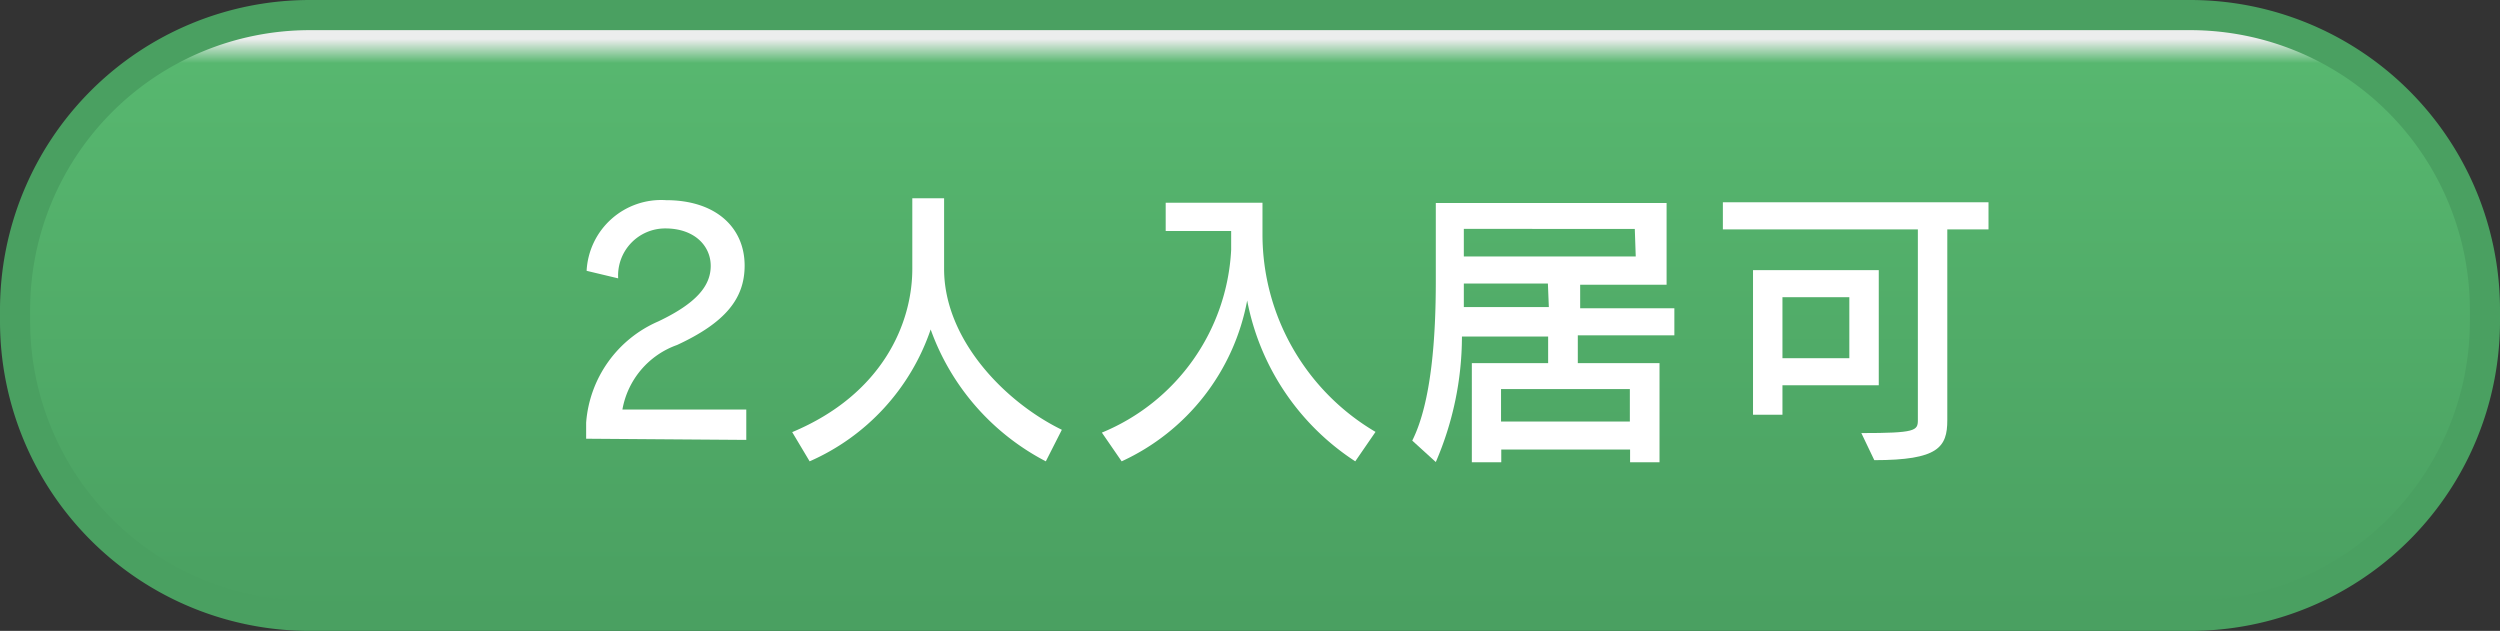
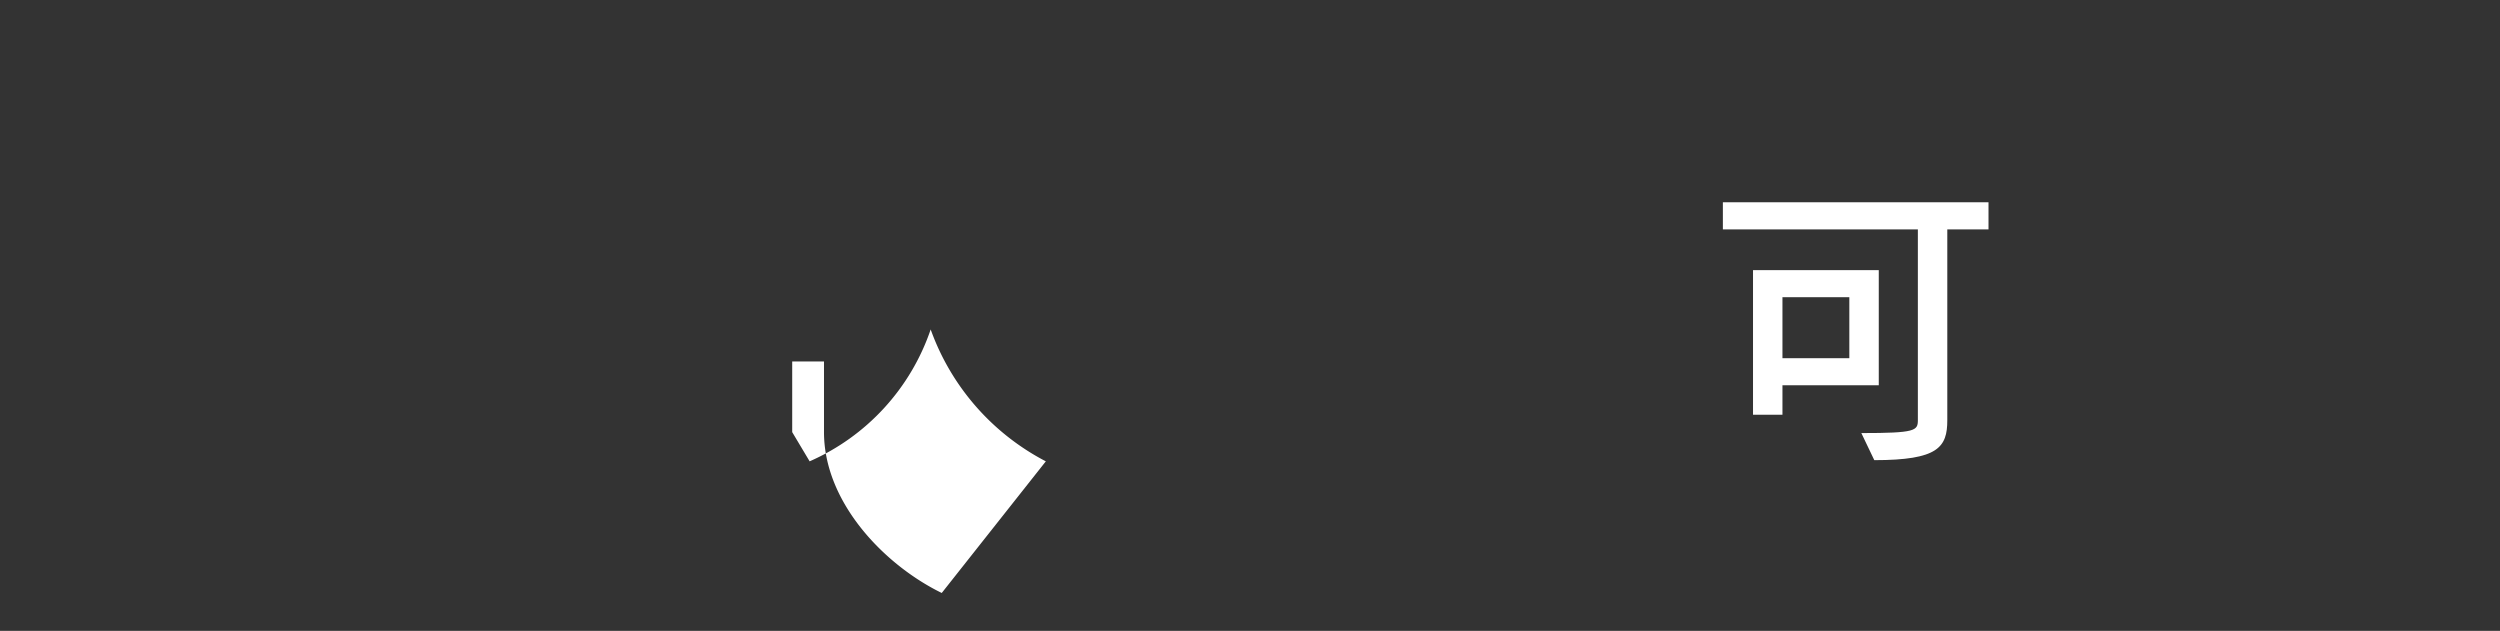
<svg xmlns="http://www.w3.org/2000/svg" id="レイヤー_1" data-name="レイヤー 1" viewBox="0 0 106.16 26.79">
  <rect x="0" y="0" width="106.16" height="26.79" fill="#333333" stroke="none" />
  <defs>
    <style>.cls-1{fill:url(#linear-gradient);}.cls-2{fill:none;stroke:#4aa061;stroke-miterlimit:10;stroke-width:1.28px;}.cls-3{fill:#fff;}</style>
    <linearGradient id="linear-gradient" x1="53.08" y1="26.15" x2="53.08" y2="0.64" gradientUnits="userSpaceOnUse">
      <stop offset="0" stop-color="#4aa061" />
      <stop offset="0.92" stop-color="#57b76f" />
      <stop offset="0.96" stop-color="#eceded" />
    </linearGradient>
  </defs>
  <title>2人入居</title>
-   <path class="cls-1" d="M13.15.64H93a12.52,12.52,0,0,1,12.52,12.52v.48A12.51,12.51,0,0,1,93,26.15H13.15A12.51,12.51,0,0,1,.64,13.64v-.48A12.52,12.52,0,0,1,13.15.64Z" />
-   <path class="cls-2" d="M13.15.64H93a12.52,12.52,0,0,1,12.52,12.52v.48A12.51,12.51,0,0,1,93,26.15H13.15A12.51,12.51,0,0,1,.64,13.64v-.48A12.52,12.52,0,0,1,13.15.64Z" />
-   <path class="cls-3" d="M269.73,427.21v-.68a5.1,5.1,0,0,1,3.06-4.3c1.62-.77,2.23-1.51,2.23-2.36s-.69-1.59-1.93-1.59a2,2,0,0,0-2,2.12l-1.34-.32a3.17,3.17,0,0,1,3.37-3c2.13,0,3.34,1.17,3.34,2.78,0,1.4-.82,2.42-2.87,3.37a3.57,3.57,0,0,0-2.32,2.74h5.26v1.29Z" transform="translate(-244.84 -408.58)" />
-   <path class="cls-3" d="M289.25,428.17a10.18,10.18,0,0,1-4.89-5.6,9.43,9.43,0,0,1-5.14,5.6l-.74-1.24c3.87-1.62,5.1-4.66,5.1-6.93v-3h1.35v3c0,3,2.58,5.65,5,6.83Z" transform="translate(-244.84 -408.58)" />
-   <path class="cls-3" d="M302.39,428.17a10.49,10.49,0,0,1-4.59-6.83,9.42,9.42,0,0,1-5.33,6.83l-.84-1.22a8.88,8.88,0,0,0,5.49-7.76v-.8h-2.78v-1.2h4.11v1.36a9.73,9.73,0,0,0,4.8,8.37Z" transform="translate(-244.84 -408.58)" />
-   <path class="cls-3" d="M311.84,422.82V424h3.47v4.21h-1.25v-.54h-5.47v.54h-1.25V424h3.24v-1.13h-3.66a13.48,13.48,0,0,1-1.11,5.33l-1-.91c.83-1.65,1-4.48,1-6.76v-3.33h9.8v3.47h-3.67v1h4v1.15Zm2.42-4.52H307v1.17h7.3Zm-3.69,2.32H307v1h3.61Zm3.48,4.48h-5.47v1.38h5.47Z" transform="translate(-244.84 -408.58)" />
+   <path class="cls-3" d="M289.25,428.17a10.18,10.18,0,0,1-4.89-5.6,9.43,9.43,0,0,1-5.14,5.6l-.74-1.24v-3h1.35v3c0,3,2.58,5.65,5,6.83Z" transform="translate(-244.84 -408.58)" />
  <path class="cls-3" d="M327.53,418.32v8.1c0,1.15-.38,1.7-3.1,1.7l-.55-1.15c2.3,0,2.4-.1,2.4-.55v-8.1H318v-1.15h11.28v1.15Zm-7,6.62v1.25h-1.25v-6.14h5.34v4.89Zm2.84-3.74h-2.84v2.59h2.84Z" transform="translate(-244.84 -408.58)" />
</svg>